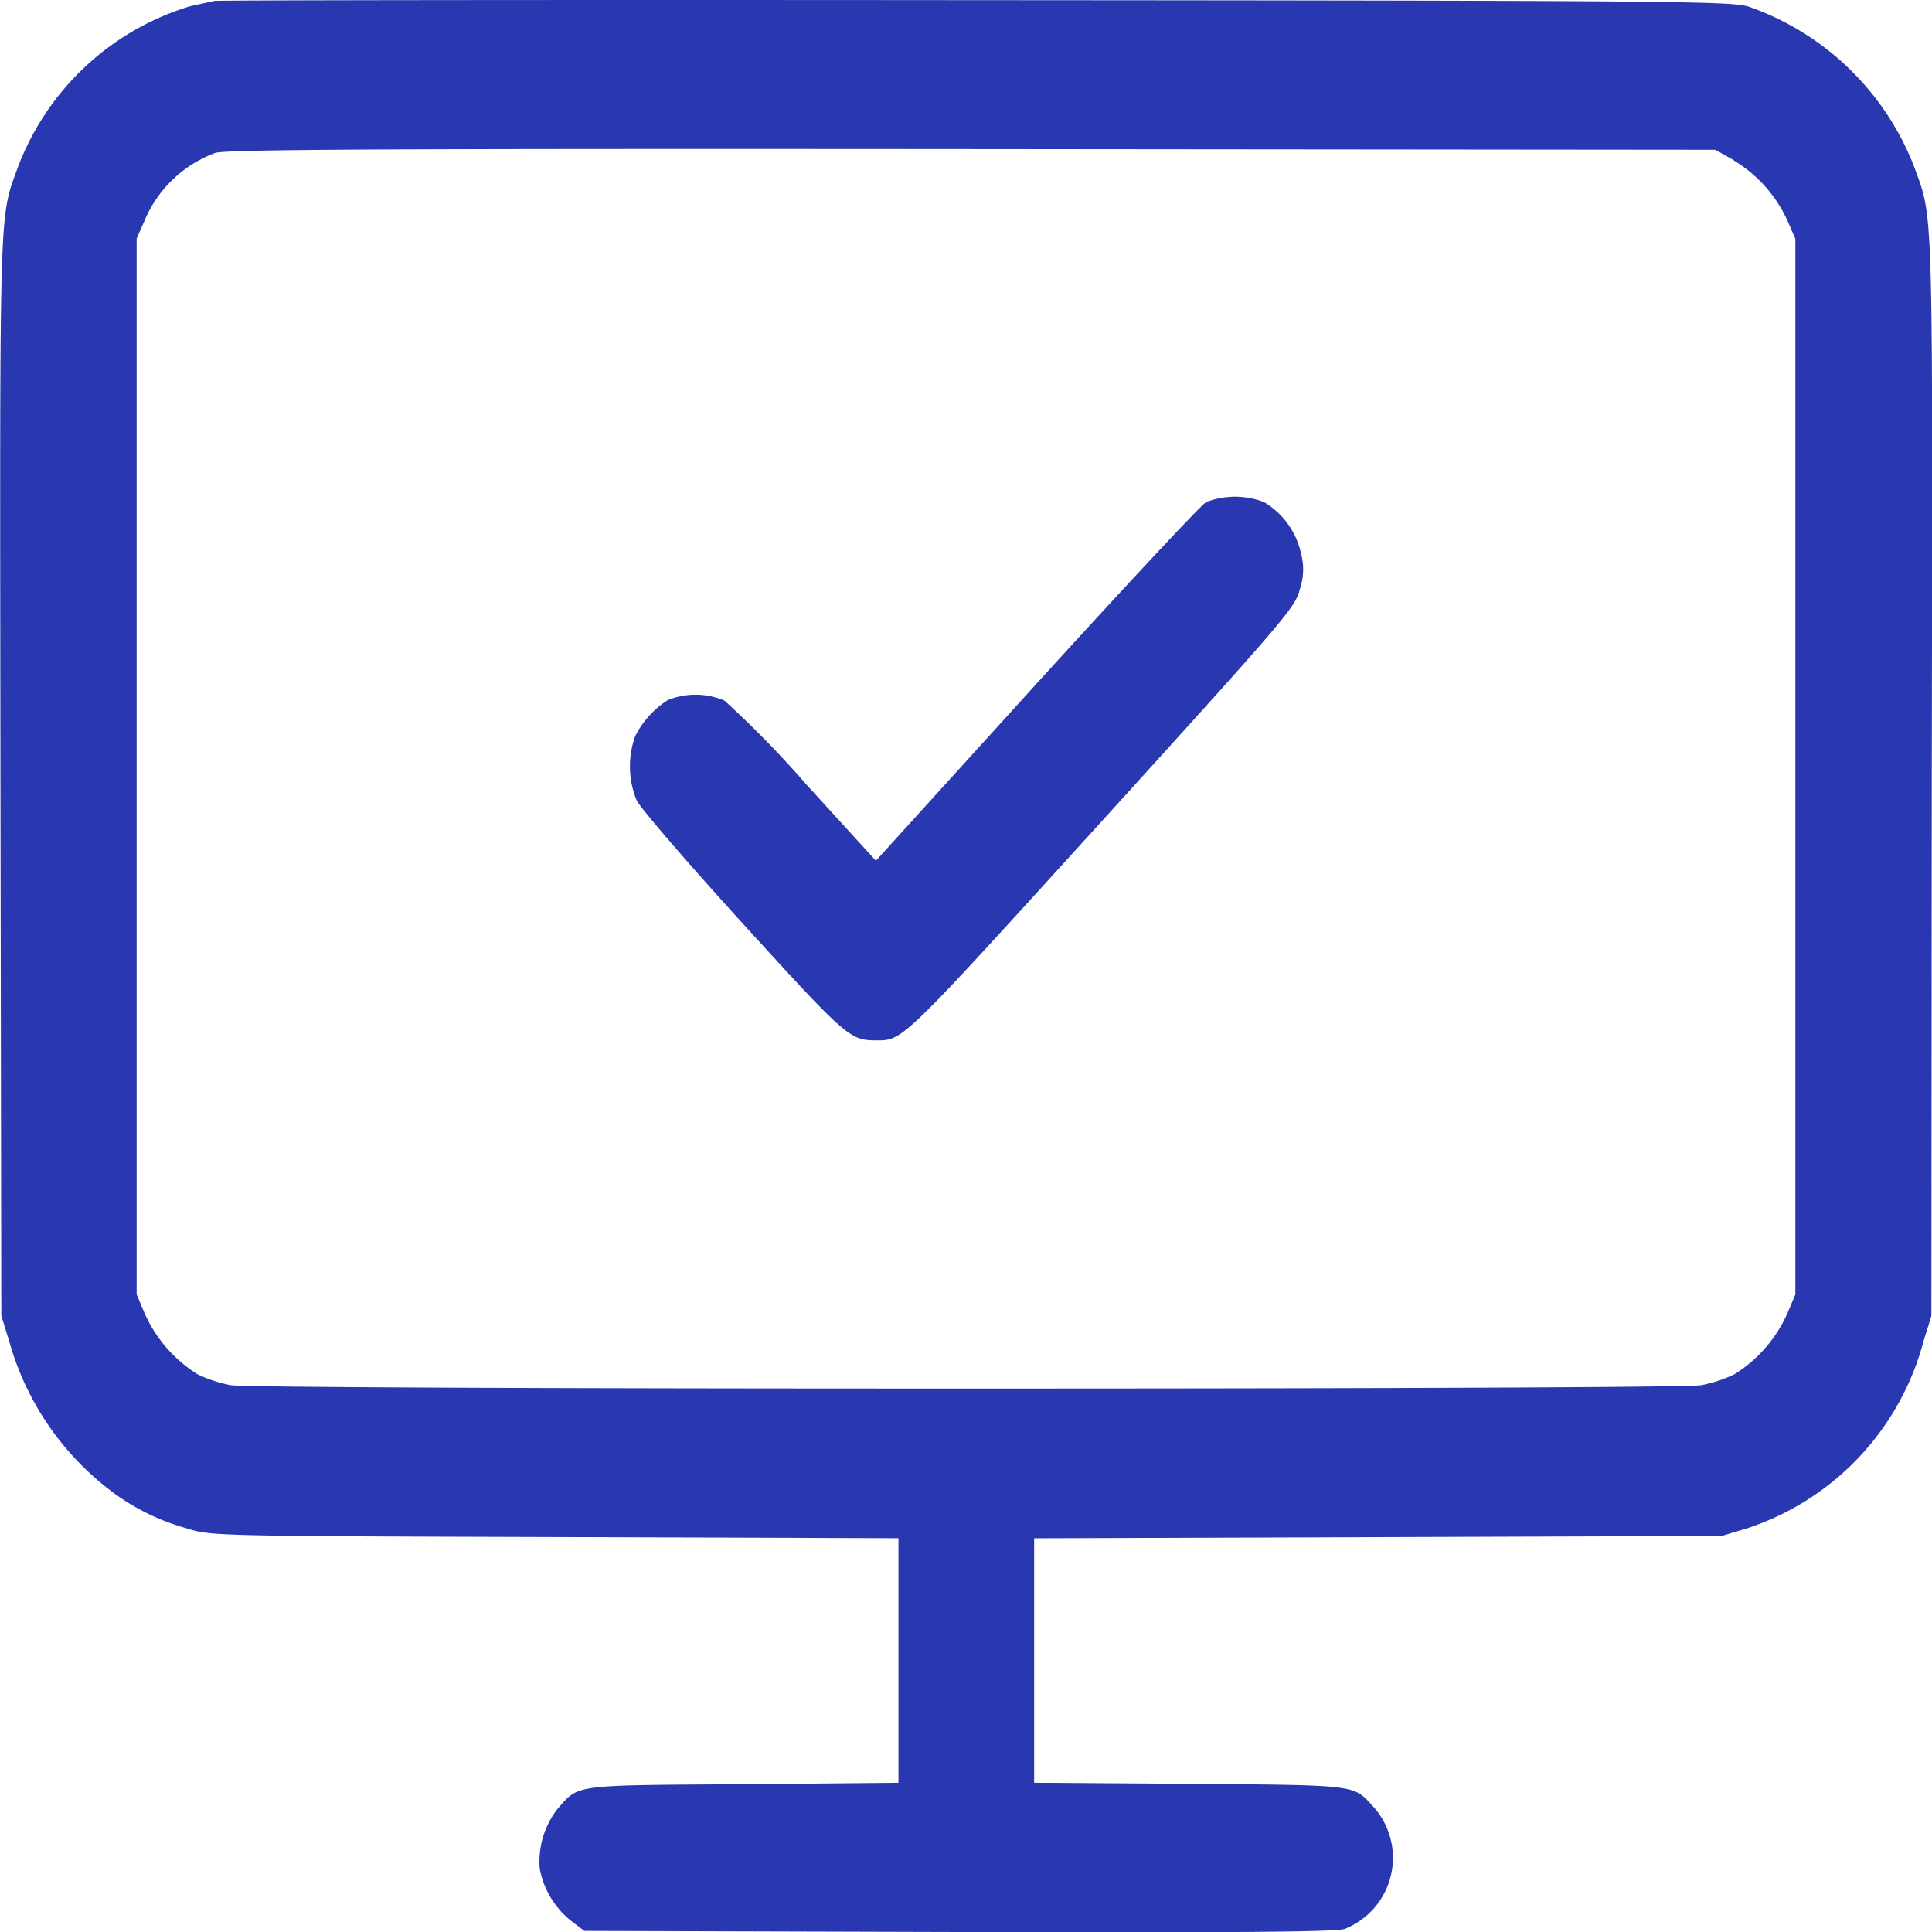
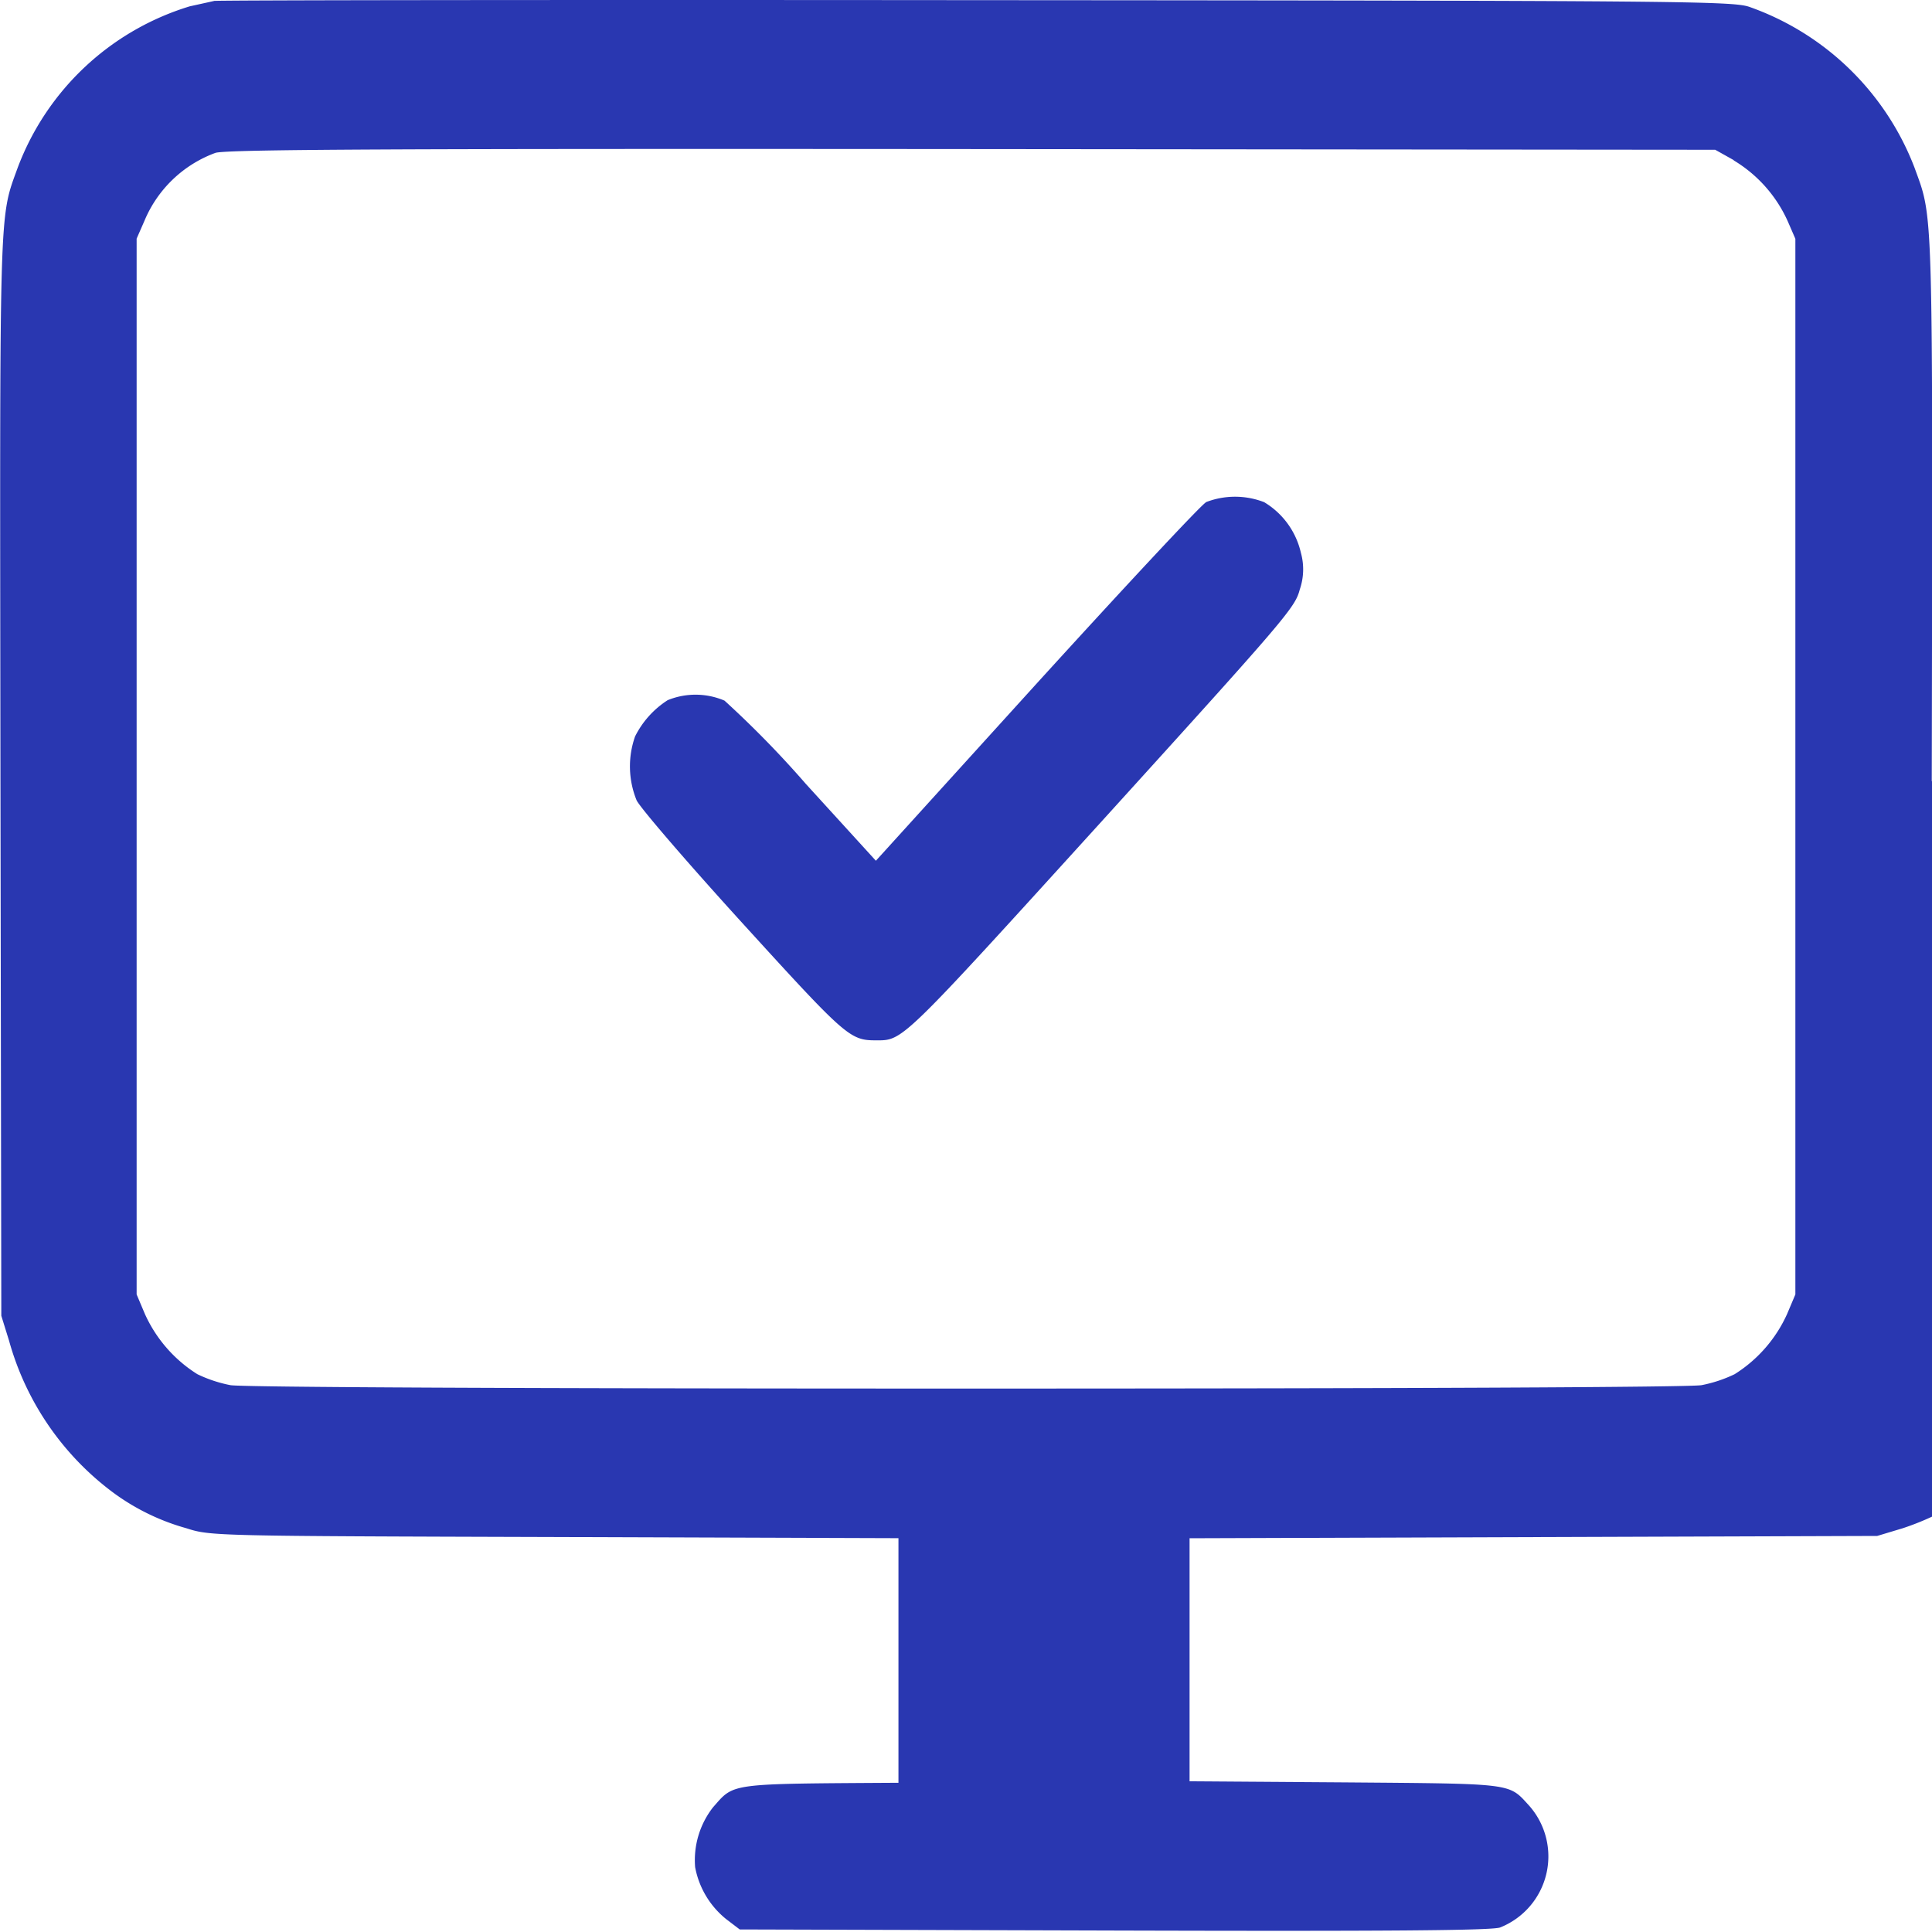
<svg xmlns="http://www.w3.org/2000/svg" width="25" height="25" viewBox="0 0 25 25">
-   <path id="_9_бллок" data-name="9 бллок" d="M2.771.025,2.458.094A3.452,3.452,0,0,0,.232,2.182C-.013,2.86,0,2.555.009,10.115L.02,17.038l.1.322a3.672,3.672,0,0,0,1.353,1.97,2.906,2.906,0,0,0,.944.458c.308.1.372.1,4.762.113l4.45.015v3.165L9.618,23.1c-2.223.014-2.119,0-2.4.318a1.111,1.111,0,0,0-.231.774,1.128,1.128,0,0,0,.4.671l.177.135,4.838.014c3.523.01,4.883,0,5-.039a.99.99,0,0,0,.376-1.578c-.269-.293-.179-.282-2.383-.3l-2.01-.014V19.917l4.449-.015,4.449-.015.332-.1a3.492,3.492,0,0,0,2.28-2.425l.1-.322L25,10.115c.013-7.56.022-7.255-.223-7.933A3.554,3.554,0,0,0,22.637.1c-.219-.073-.886-.08-10.009-.086-5.375-.005-9.811,0-9.857.01M22.435,2.086a1.759,1.759,0,0,1,.7.786l.1.23v13.66l-.107.253a1.787,1.787,0,0,1-.679.779,1.759,1.759,0,0,1-.428.142c-.15.027-3.823.044-9.518.044s-9.368-.017-9.518-.044a1.758,1.758,0,0,1-.428-.142,1.787,1.787,0,0,1-.679-.779l-.107-.253V3.1l.1-.228a1.587,1.587,0,0,1,.92-.882c.147-.045,2.257-.055,9.8-.049l9.607.009.241.135M15.609,6.511c-.07.04-1.058,1.1-2.2,2.355L11.337,11.15l-.907-.995A13.022,13.022,0,0,0,9.378,9.078a.954.954,0,0,0-.735-.006,1.187,1.187,0,0,0-.422.469,1.163,1.163,0,0,0,.02.828c.05.1.651.8,1.374,1.594,1.334,1.465,1.386,1.511,1.723,1.511.352,0,.311.04,2.929-2.843C16.654,8,16.761,7.874,16.822,7.64a.8.8,0,0,0,.014-.477,1.03,1.03,0,0,0-.475-.653,1.042,1.042,0,0,0-.753,0" transform="translate(-0.003 -0.012)" fill="#2937b1" fill-rule="evenodd" />
+   <path id="_9_бллок" data-name="9 бллок" d="M2.771.025,2.458.094A3.452,3.452,0,0,0,.232,2.182C-.013,2.86,0,2.555.009,10.115L.02,17.038l.1.322a3.672,3.672,0,0,0,1.353,1.97,2.906,2.906,0,0,0,.944.458c.308.1.372.1,4.762.113l4.45.015v3.165c-2.223.014-2.119,0-2.4.318a1.111,1.111,0,0,0-.231.774,1.128,1.128,0,0,0,.4.671l.177.135,4.838.014c3.523.01,4.883,0,5-.039a.99.99,0,0,0,.376-1.578c-.269-.293-.179-.282-2.383-.3l-2.01-.014V19.917l4.449-.015,4.449-.015.332-.1a3.492,3.492,0,0,0,2.28-2.425l.1-.322L25,10.115c.013-7.56.022-7.255-.223-7.933A3.554,3.554,0,0,0,22.637.1c-.219-.073-.886-.08-10.009-.086-5.375-.005-9.811,0-9.857.01M22.435,2.086a1.759,1.759,0,0,1,.7.786l.1.23v13.66l-.107.253a1.787,1.787,0,0,1-.679.779,1.759,1.759,0,0,1-.428.142c-.15.027-3.823.044-9.518.044s-9.368-.017-9.518-.044a1.758,1.758,0,0,1-.428-.142,1.787,1.787,0,0,1-.679-.779l-.107-.253V3.1l.1-.228a1.587,1.587,0,0,1,.92-.882c.147-.045,2.257-.055,9.8-.049l9.607.009.241.135M15.609,6.511c-.07.04-1.058,1.1-2.2,2.355L11.337,11.15l-.907-.995A13.022,13.022,0,0,0,9.378,9.078a.954.954,0,0,0-.735-.006,1.187,1.187,0,0,0-.422.469,1.163,1.163,0,0,0,.02.828c.05.1.651.8,1.374,1.594,1.334,1.465,1.386,1.511,1.723,1.511.352,0,.311.04,2.929-2.843C16.654,8,16.761,7.874,16.822,7.64a.8.8,0,0,0,.014-.477,1.03,1.03,0,0,0-.475-.653,1.042,1.042,0,0,0-.753,0" transform="translate(-0.003 -0.012)" fill="#2937b1" fill-rule="evenodd" />
</svg>